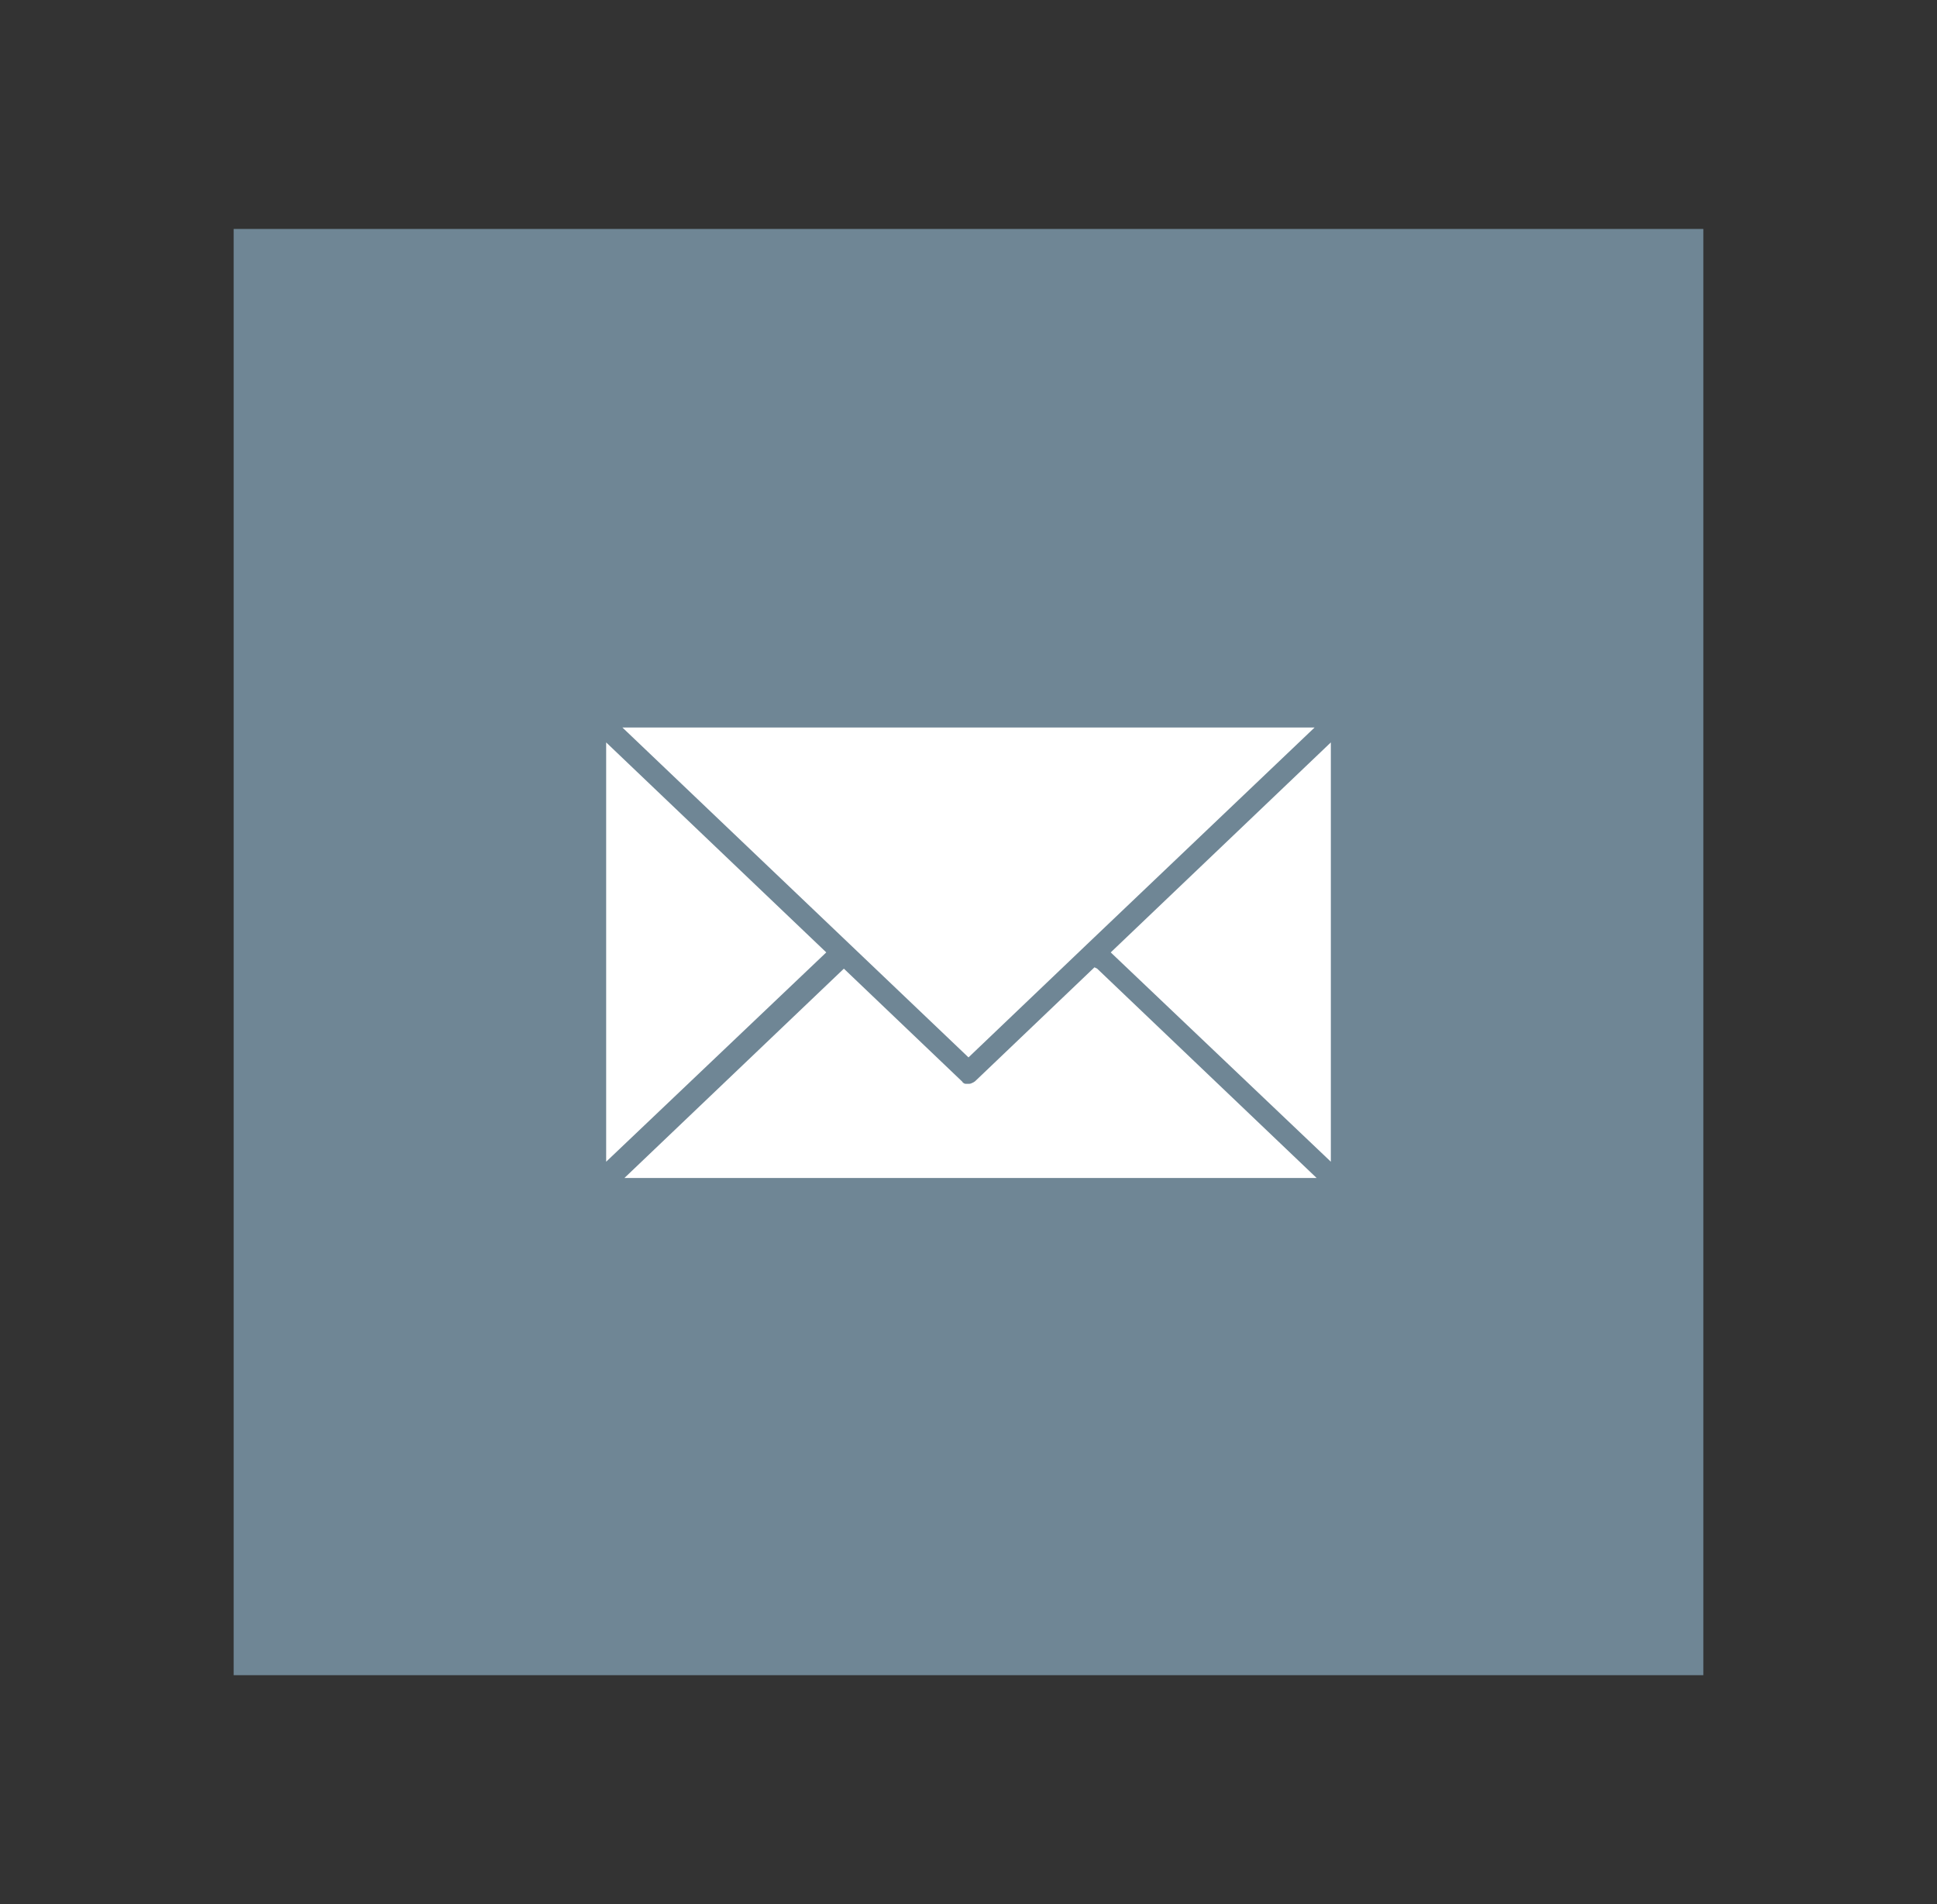
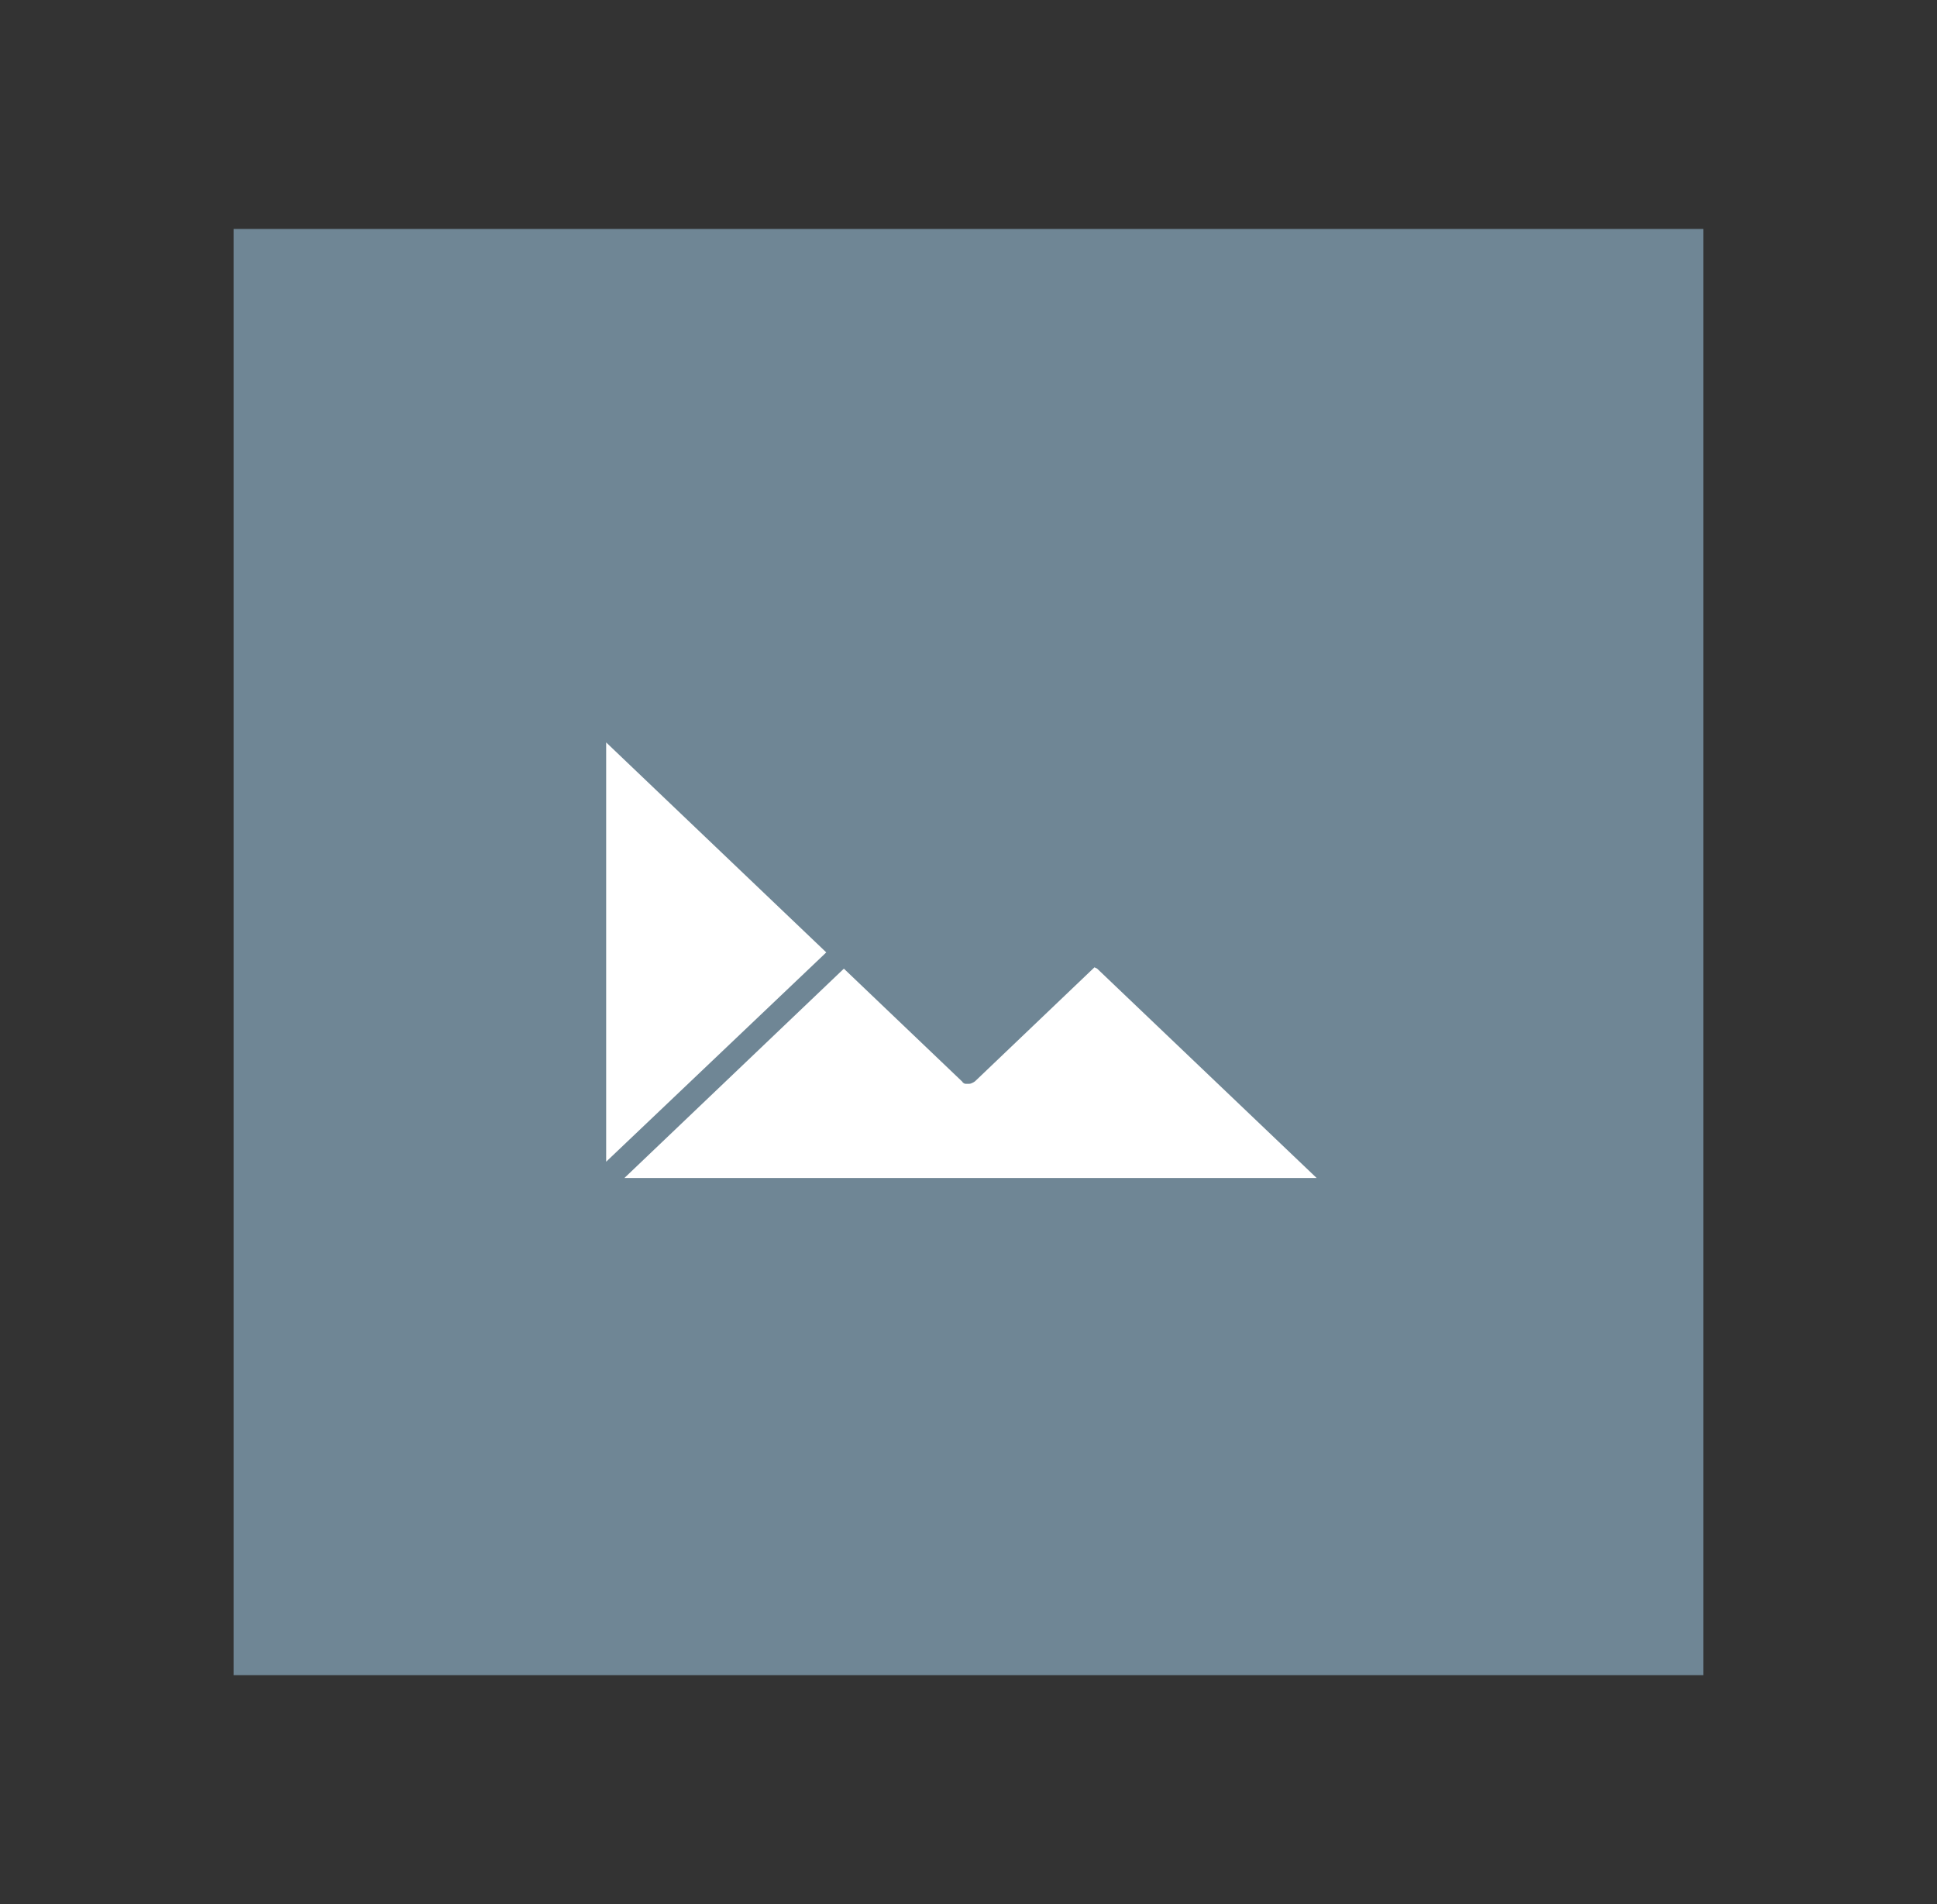
<svg xmlns="http://www.w3.org/2000/svg" viewBox="0 0 28.6 28.11">
  <rect x="0" y="0" width="28.6" height="28.11" fill="#333333" stroke="none" />
  <path fill="#6f8695" d="m3.45 3.38h21.7v21.35h-21.7z" />
  <g fill="#fff">
-     <path d="m19.65 17.15v-6.19l-3.25 3.1z" />
+     <path d="m19.65 17.15l-3.25 3.1z" />
    <path d="m8.95 10.96v6.19l3.25-3.09z" />
-     <path d="m16.05 13.94 3.36-3.2h-10.22l5.11 4.87z" />
    <path d="m16.16 14.28s-1.75 1.67-1.75 1.67c-.01.01-.02.02-.04.03s-.04.02-.06.02 0 0-.01 0c0 0-.01 0-.02 0 0 0 0 0-.01 0 0 0 0 0-.01 0 0 0-.02 0-.03-.01 0 0-.02-.01-.02-.02l-1.75-1.67-3.24 3.09h10.22l-3.24-3.09z" />
  </g>
</svg>